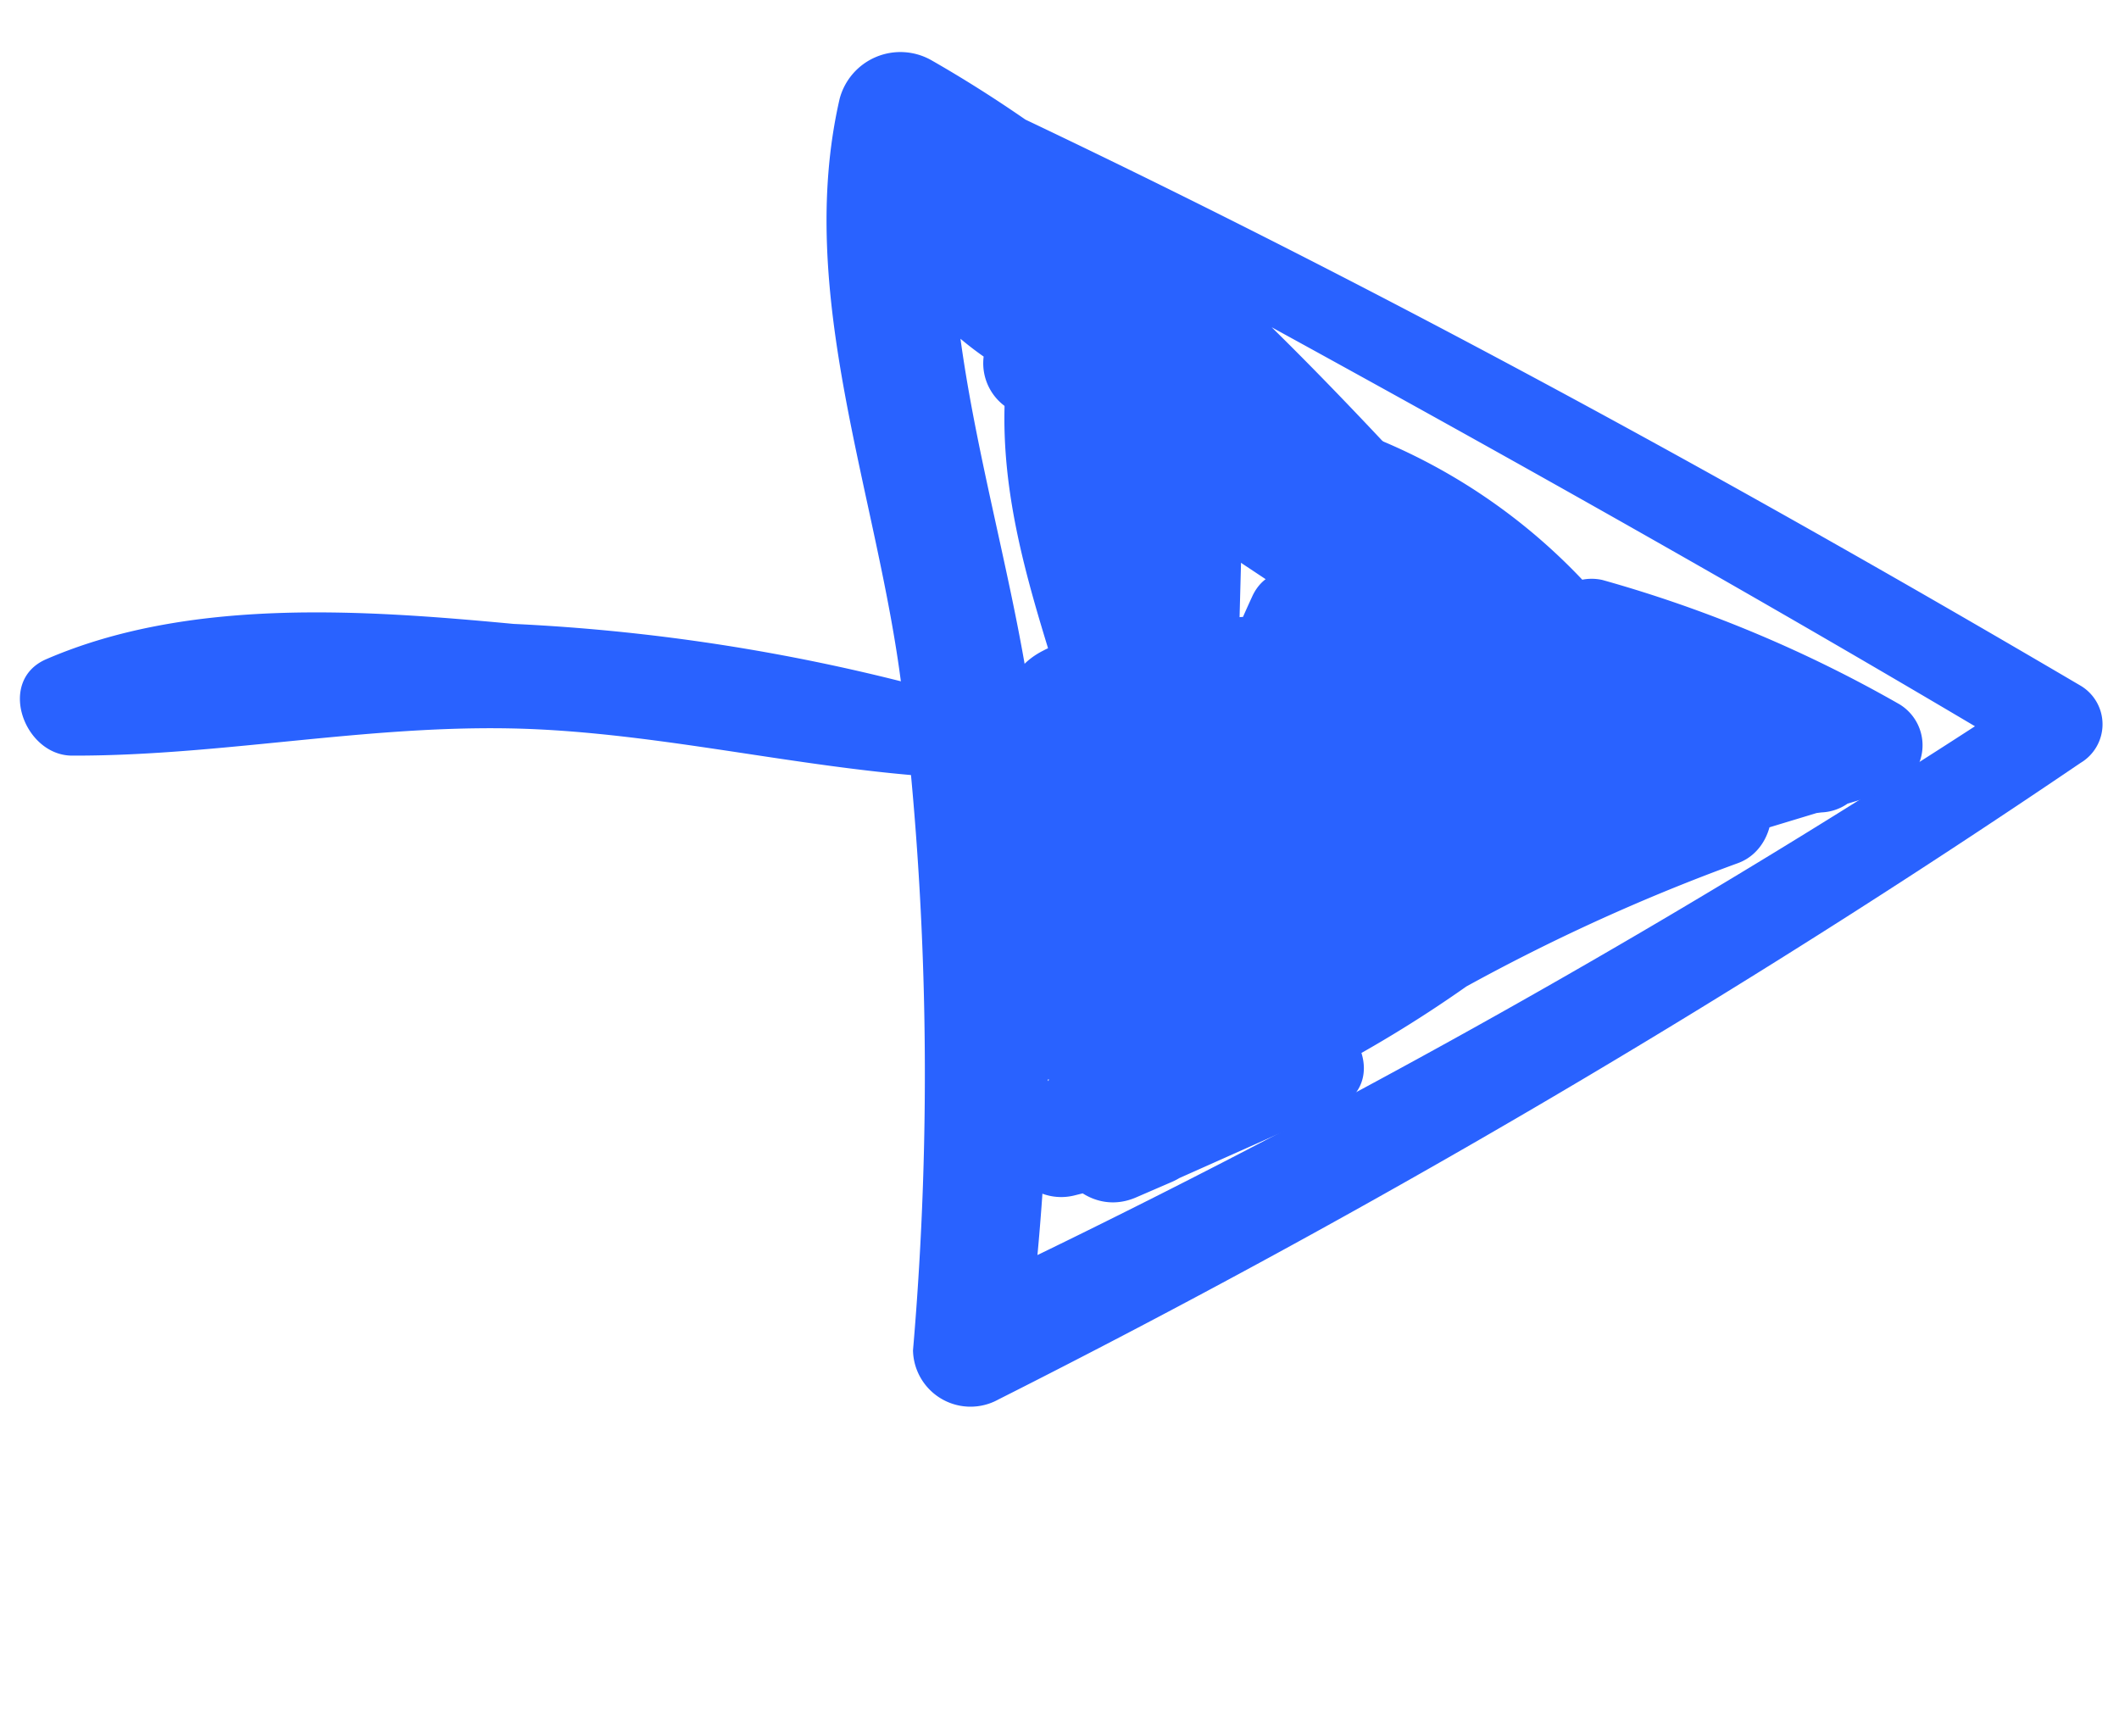
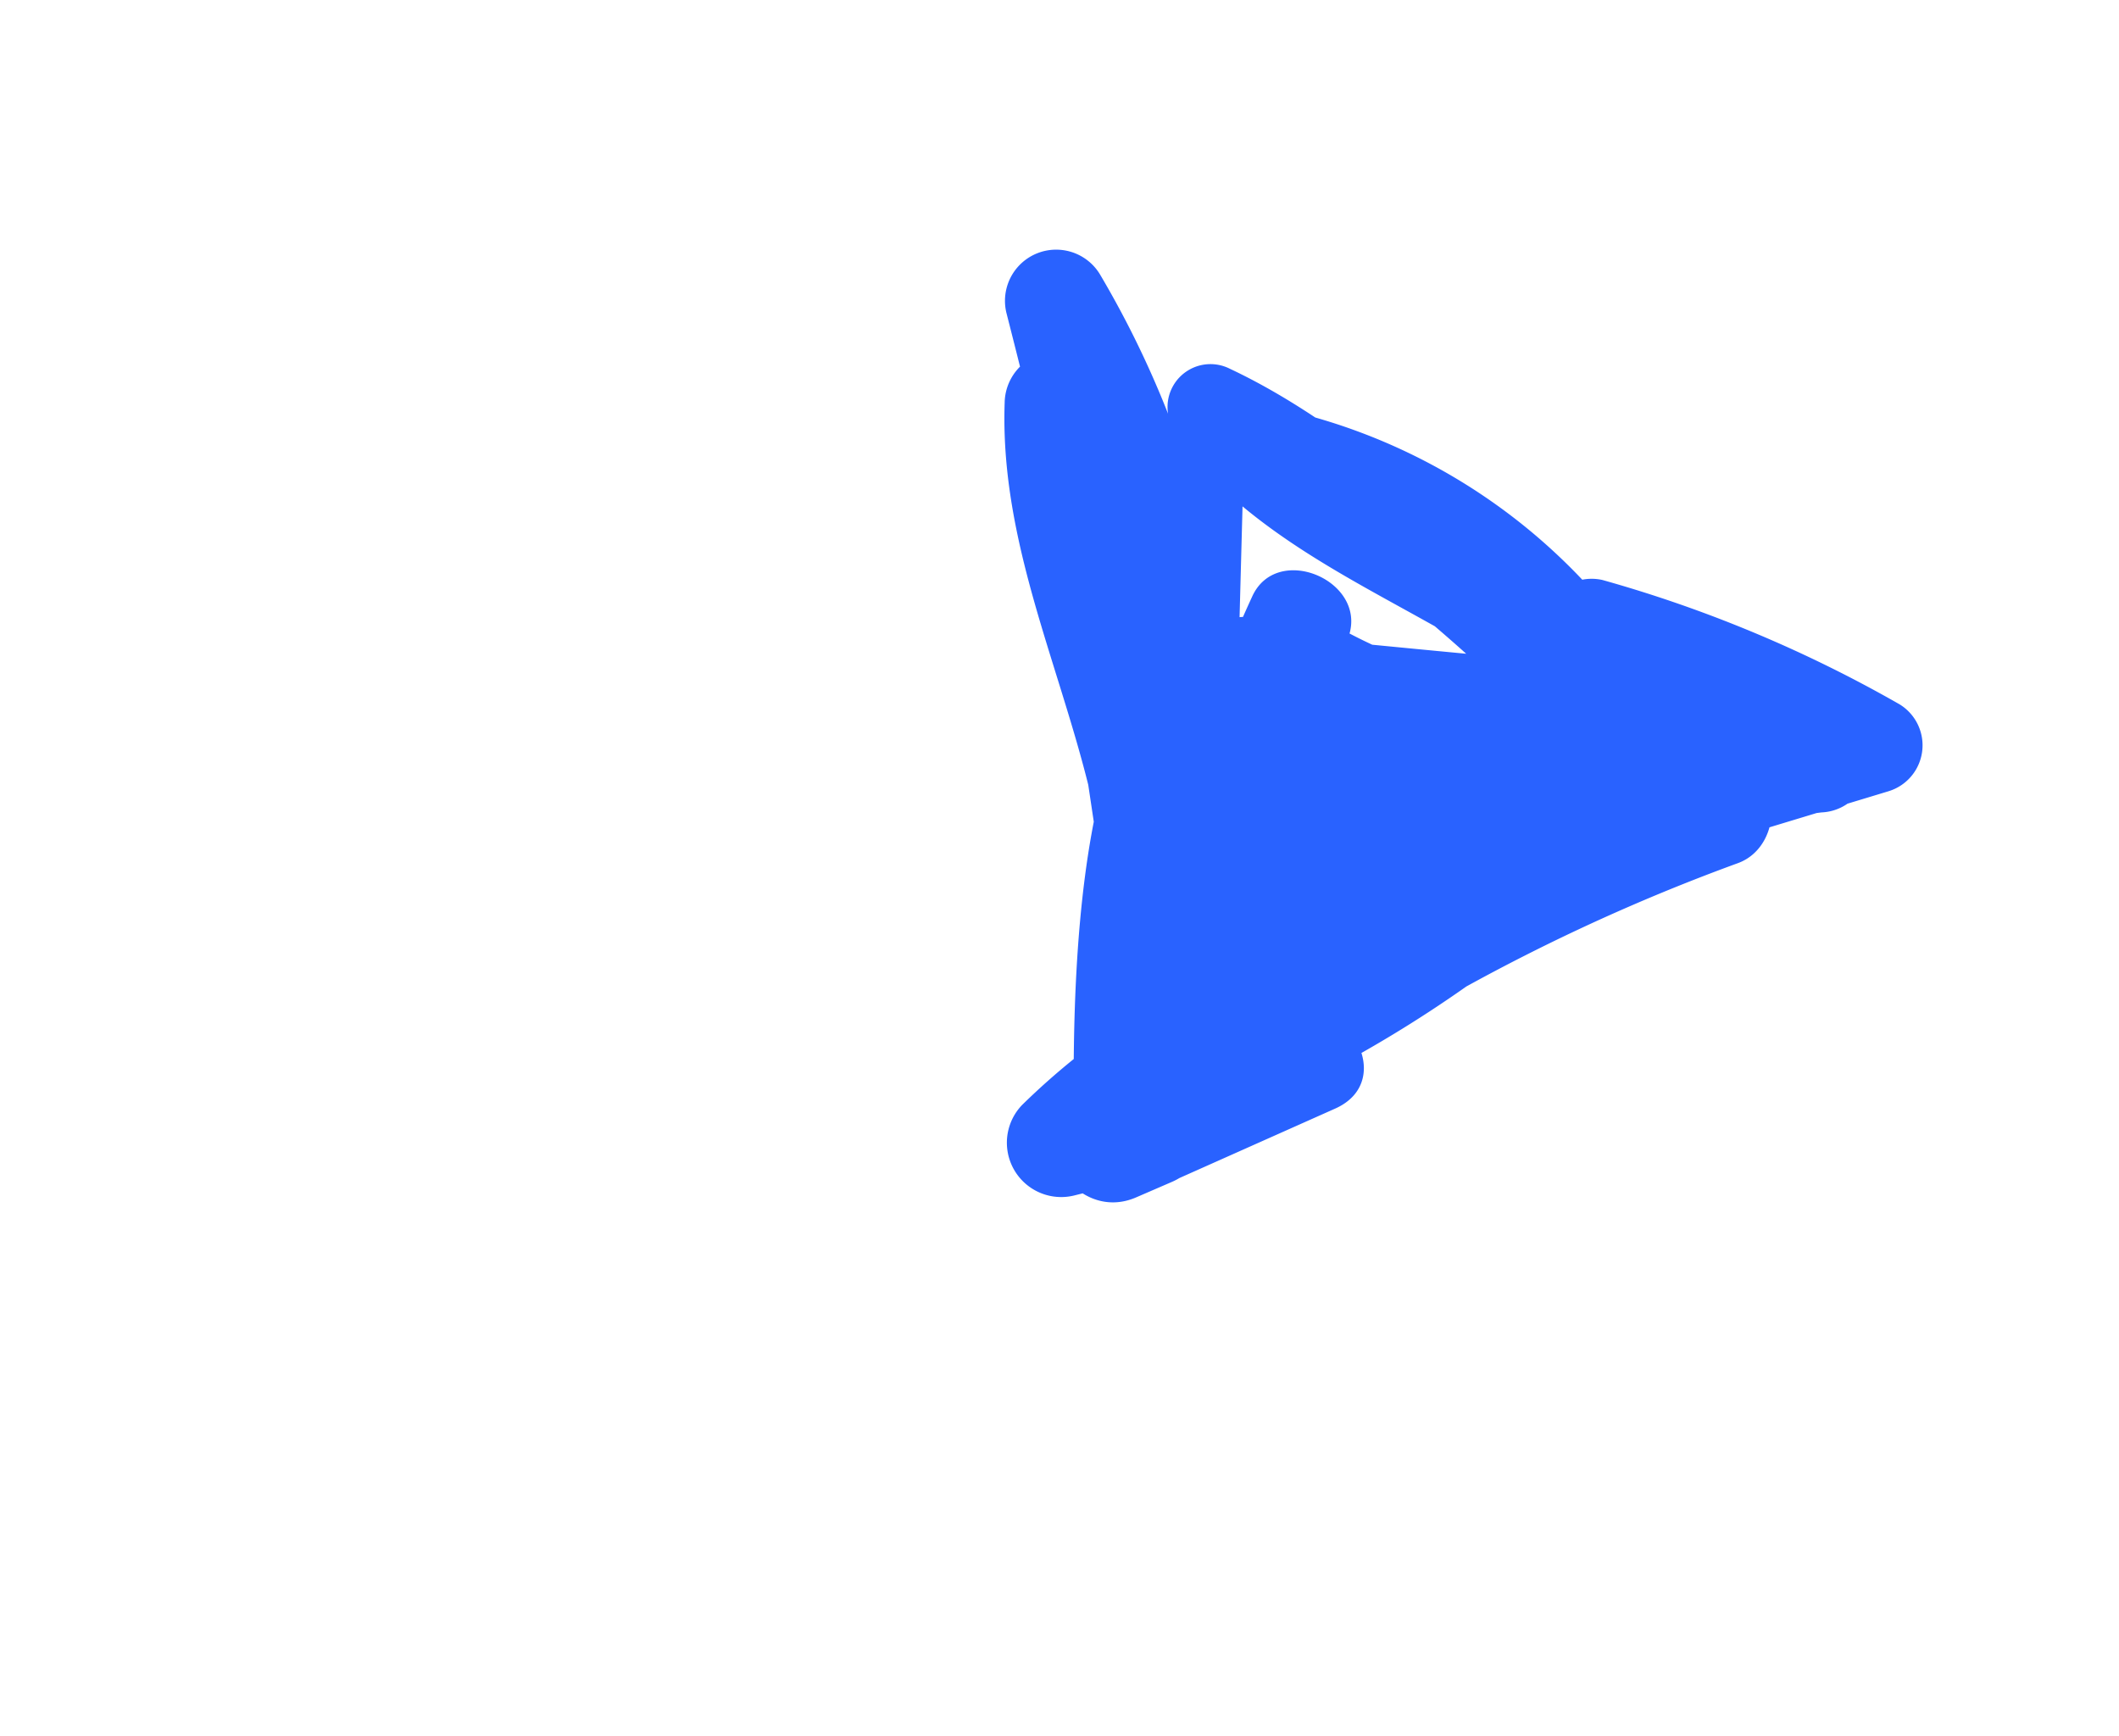
<svg xmlns="http://www.w3.org/2000/svg" width="32.126" height="26.318" viewBox="0 0 32.126 26.318">
  <g id="Group_24176" data-name="Group 24176" transform="translate(-51.648 717.864) rotate(-150)">
    <g id="Group_24169" data-name="Group 24169" transform="translate(281.021 636.281)">
      <g id="Group_24168" data-name="Group 24168">
-         <path id="Path_37461" data-name="Path 37461" d="M300.4,652.718c-6.238.177-12.478.313-18.719.216l.582,1.013a132.571,132.571,0,0,1,9.715-16.373h-1.491a40.638,40.638,0,0,0,4.528,8.094c1.746,2.4,4.593,4.607,5.593,7.414l.911-1.2c-4.3.318-8.674-1.5-12.744-2.671q-.112.826-.223,1.652c3.106.154,6.211.351,9.315.539v-1.615c-2.58.03-5.156.2-7.735.269a.62.62,0,0,0,0,1.239,38.591,38.591,0,0,0,7.6.2l-.721-.947-.3.379a.759.759,0,0,0,.153,1.186,3.413,3.413,0,0,0,3.532.026.778.778,0,0,0,0-1.335,4.957,4.957,0,0,0-4.9.239.787.787,0,0,0-.157,1.221,3.369,3.369,0,0,0,4.817.171.8.8,0,0,0-.16-1.242c-1.637-1.126-3.511-1.13-5.438-1.171-2.723-.058-5.44.039-8.155.249-1.04.08-1.064,1.688,0,1.64q.884-.038,1.767-.085c1.037-.053,1.048-1.659,0-1.622q-.883.028-1.767.067v1.64c2.143-.169,4.287-.272,6.437-.277,2.077,0,4.552-.256,6.358.924q-.08-.621-.16-1.242a1.723,1.723,0,0,1-2.6-.153q-.078.611-.157,1.221a3.3,3.3,0,0,1,3.335-.247V650.8l-1.989.005q.076.593.153,1.186a1.565,1.565,0,0,0,.676-1.05.753.753,0,0,0-.722-.947,41.164,41.164,0,0,1-7.6.062V651.3c2.579.011,5.156.131,7.735.108a.808.808,0,0,0,0-1.615c-3.106-.194-6.212-.378-9.315-.6-.971-.071-1.105,1.386-.224,1.651,4.3,1.293,8.646,2.959,13.191,2.938a.953.953,0,0,0,.91-1.2c-.891-2.907-3.5-4.906-5.282-7.267a48.947,48.947,0,0,1-5.169-8.611.872.872,0,0,0-1.491,0,147.226,147.226,0,0,0-9.386,16.565.681.681,0,0,0,.581,1.013c6.251.048,12.488-.093,18.719-.613.6-.05.62-.968,0-.95Z" transform="translate(-281.021 -636.281)" fill="#2962ff" />
-       </g>
+         </g>
    </g>
    <g id="Group_24171" data-name="Group 24171" transform="translate(283.227 639.739)">
      <g id="Group_24170" data-name="Group 24170">
        <path id="Path_37462" data-name="Path 37462" d="M286.5,649.8c1.491.183,2.982.356,4.478.491v-1.241c-.989.1-5.457.137-4.616,2.046.4.9,2.136,1.01,2.9,1.166a34.665,34.665,0,0,0,4.71.6v-1.3c-2.317.153-4.559-.627-6.88-.327a.635.635,0,0,0-.168,1.241,8.956,8.956,0,0,0,6.5.1.669.669,0,0,0,0-1.278c-2.363-.646-4.808.111-7.151-.57l.161,1.23q2.421-1.122,4.853-2.219c.811-.368.105-1.525-.693-1.186q-3.166,1.345-6.327,2.7l.724,1.239q1.674-1.286,3.347-2.574a.729.729,0,0,0-.735-1.258,24.921,24.921,0,0,0-4.765,2.862.746.746,0,0,0,.373,1.376q2.036.023,4.072.039l-.2-1.449a18.243,18.243,0,0,1-4.453.6l.509,1.228,2.973-3.143c.545-.576-.18-1.641-.884-1.146l-1.53,1.074.889,1.152a31.1,31.1,0,0,0,4.093-6.152.751.751,0,0,0-1.3-.758,19.239,19.239,0,0,0-2.184,4.812.764.764,0,0,0,1.266.737,39.644,39.644,0,0,0,3.913-3.784l-1.273-.741q-.475,1.922-.949,3.844c-.174.7.751,1.343,1.279.745s1.681-2.328,2.24-2.177c.58.157,1.185,3.175,1.345,3.817l1.406-.593-2.513-4.638c-.473-.873-1.794-.1-1.33.777a14.743,14.743,0,0,0,5.814,5.977.776.776,0,0,0,.936-1.213q-2.555-2.613-4.987-5.338c-.587-.656-1.681.195-1.217.939,1,1.609,2.627,4.633,4.872,4.373a.788.788,0,0,0,.671-1.169c-1.284-2.415-3.825-3.672-5.256-5.958l-1.223.943,4.479,5.641c.546.687,1.735-.222,1.225-.945a29.048,29.048,0,0,0-2.889-3.525c-.778-.8-1.85-2.147-2.953-2.5-2.381-.756-2.171,4.018-2.155,5.229a.777.777,0,0,0,1.438.389,12.83,12.83,0,0,0,1.663-5.837.788.788,0,0,0-1.332-.552c-1.079,1.233-2.163,2.46-3.279,3.659l1.317.767a7.883,7.883,0,0,1,.885-2.394,6.662,6.662,0,0,1,.866-1.171q-.606-1.19-.208.146a37.086,37.086,0,0,0,1.134,5.65c.175.87,1.656.689,1.568-.212a21.691,21.691,0,0,0-1.354-5.788c-.258-.668-1.369-.85-1.546,0-.3,1.422-.178,7.173,2.751,5.521,2.5-1.412-.723-6.671-1.63-8.217a.82.82,0,0,0-1.4,0,7.509,7.509,0,0,0-1.027,3.364c-.068.874,1.1,1.012,1.518.411a10.9,10.9,0,0,0,1.854-3.707.824.824,0,0,0-1.366-.8,26.07,26.07,0,0,0-2.77,3.121l1.417.829,1.944-2.671c.627-.861-.8-1.671-1.422-.831l-.352.474c-.632.851.8,1.676,1.423.832l.351-.474-1.422-.831-1.94,2.673c-.626.862.791,1.655,1.417.829a23.518,23.518,0,0,1,2.509-2.793l-1.366-.8a9.761,9.761,0,0,1-1.684,3.32l1.517.411a5.685,5.685,0,0,1,.8-2.545h-1.4a20.848,20.848,0,0,1,1.93,4.2q.153.46.277.928-.142,1.067-.3.146c-.518-.682-.232-2.221-.076-2.971h-1.546a20.125,20.125,0,0,1,1.3,5.361l1.568-.212c-.38-1.882-.736-3.771-1.141-5.648-.148-.684-.24-1.545-1.105-1.625-1.9-.175-3.2,3.691-3.49,5.047-.156.727.752,1.377,1.317.766,1.113-1.2,2.193-2.434,3.268-3.67l-1.332-.552a10.93,10.93,0,0,1-1.434,5.058l1.437.39c-.016-1.013-.225-3.288.616-3.975l-.757.2c.967.139,2.184,1.706,2.818,2.373a26.535,26.535,0,0,1,2.431,2.983l1.225-.945L291.3,644.6c-.552-.695-1.686.2-1.223.943,1.431,2.284,3.989,3.574,5.259,5.957l.671-1.169c-1.449.169-2.942-2.653-3.534-3.6l-1.217.939q2.436,2.723,4.991,5.334l.936-1.213a13.237,13.237,0,0,1-5.265-5.419l-1.33.777q1.258,2.318,2.515,4.637a.773.773,0,0,0,1.406-.593c-.34-1.363-.908-4.471-2.377-5.129-1.553-.7-2.987,1.922-3.775,2.816l1.28.745q.471-1.923.942-3.846c.172-.7-.743-1.332-1.273-.742a39.6,39.6,0,0,1-3.906,3.791l1.265.737a17.873,17.873,0,0,1,2.02-4.457l-1.3-.758a29.5,29.5,0,0,1-3.834,5.872c-.495.589.159,1.67.889,1.152l1.525-1.081-.884-1.146-2.959,3.157a.728.728,0,0,0,.509,1.229,19.866,19.866,0,0,0,4.845-.62.742.742,0,0,0-.2-1.45q-2.036-.024-4.072-.041l.373,1.376a24.925,24.925,0,0,1,4.754-2.879l-.883-1.144q-1.668,1.294-3.334,2.591c-.7.543.194,1.421.87,1.127q3.15-1.371,6.3-2.752l-.693-1.186q-2.416,1.13-4.84,2.243c-.552.253-.353,1.078.161,1.23,2.36.7,4.8-.053,7.156.55V651.3a7.607,7.607,0,0,1-5.811-.044q-.084.621-.168,1.24c2.314-.245,4.559.562,6.88.366a.651.651,0,0,0,0-1.3,32.156,32.156,0,0,1-4.707-.539q-.483-.091-.962-.2-.561-.138.037-.166a7.728,7.728,0,0,1,2.633-.365.621.621,0,0,0,0-1.241c-1.493-.065-2.986-.129-4.478-.218-.635-.038-.6.895,0,.969Z" transform="translate(-281.935 -640.607)" fill="#2962ff" />
      </g>
    </g>
    <g id="Group_24173" data-name="Group 24173" transform="translate(290.862 641.187)">
      <g id="Group_24172" data-name="Group 24172">
-         <path id="Path_37463" data-name="Path 37463" d="M302.666,647.787a2.439,2.439,0,0,0,.815.433c.554.247.665.608.9,1.2a15.385,15.385,0,0,1,1.16,3.057l.093-.713.232-.232a.82.82,0,0,0-.37.911l.014.053a.875.875,0,0,0,.611.611l.067.017a.955.955,0,0,0,1.046-.425c.358-.544.121-1.022-.11-1.555-.352-.811-.714-1.619-1.095-2.418-.277-.583-.519-1.336-1.141-1.639-.6-.293-1.134.261-1.689,0-.427-.2-.926.327-.535.693Z" transform="translate(-302.525 -647.002)" fill="#2962ff" />
-       </g>
+         </g>
    </g>
    <g id="Group_24175" data-name="Group 24175" transform="translate(294.817 638.046)">
      <g id="Group_24174" data-name="Group 24174" transform="translate(0 0)">
-         <path id="Path_37464" data-name="Path 37464" d="M311.8,647.931a29.712,29.712,0,0,0,7.281-2.624c2.1-.963,4.464-2.116,5.87-4.007.489-.658-.439-1.432-1.07-1.07-2.056,1.18-3.793,2.787-5.932,3.884-2.112,1.084-4.5,1.7-6.533,2.9a.5.5,0,0,0,.385.912Z" transform="translate(-311.168 -640.138)" fill="#2962ff" />
-       </g>
+         </g>
    </g>
  </g>
</svg>